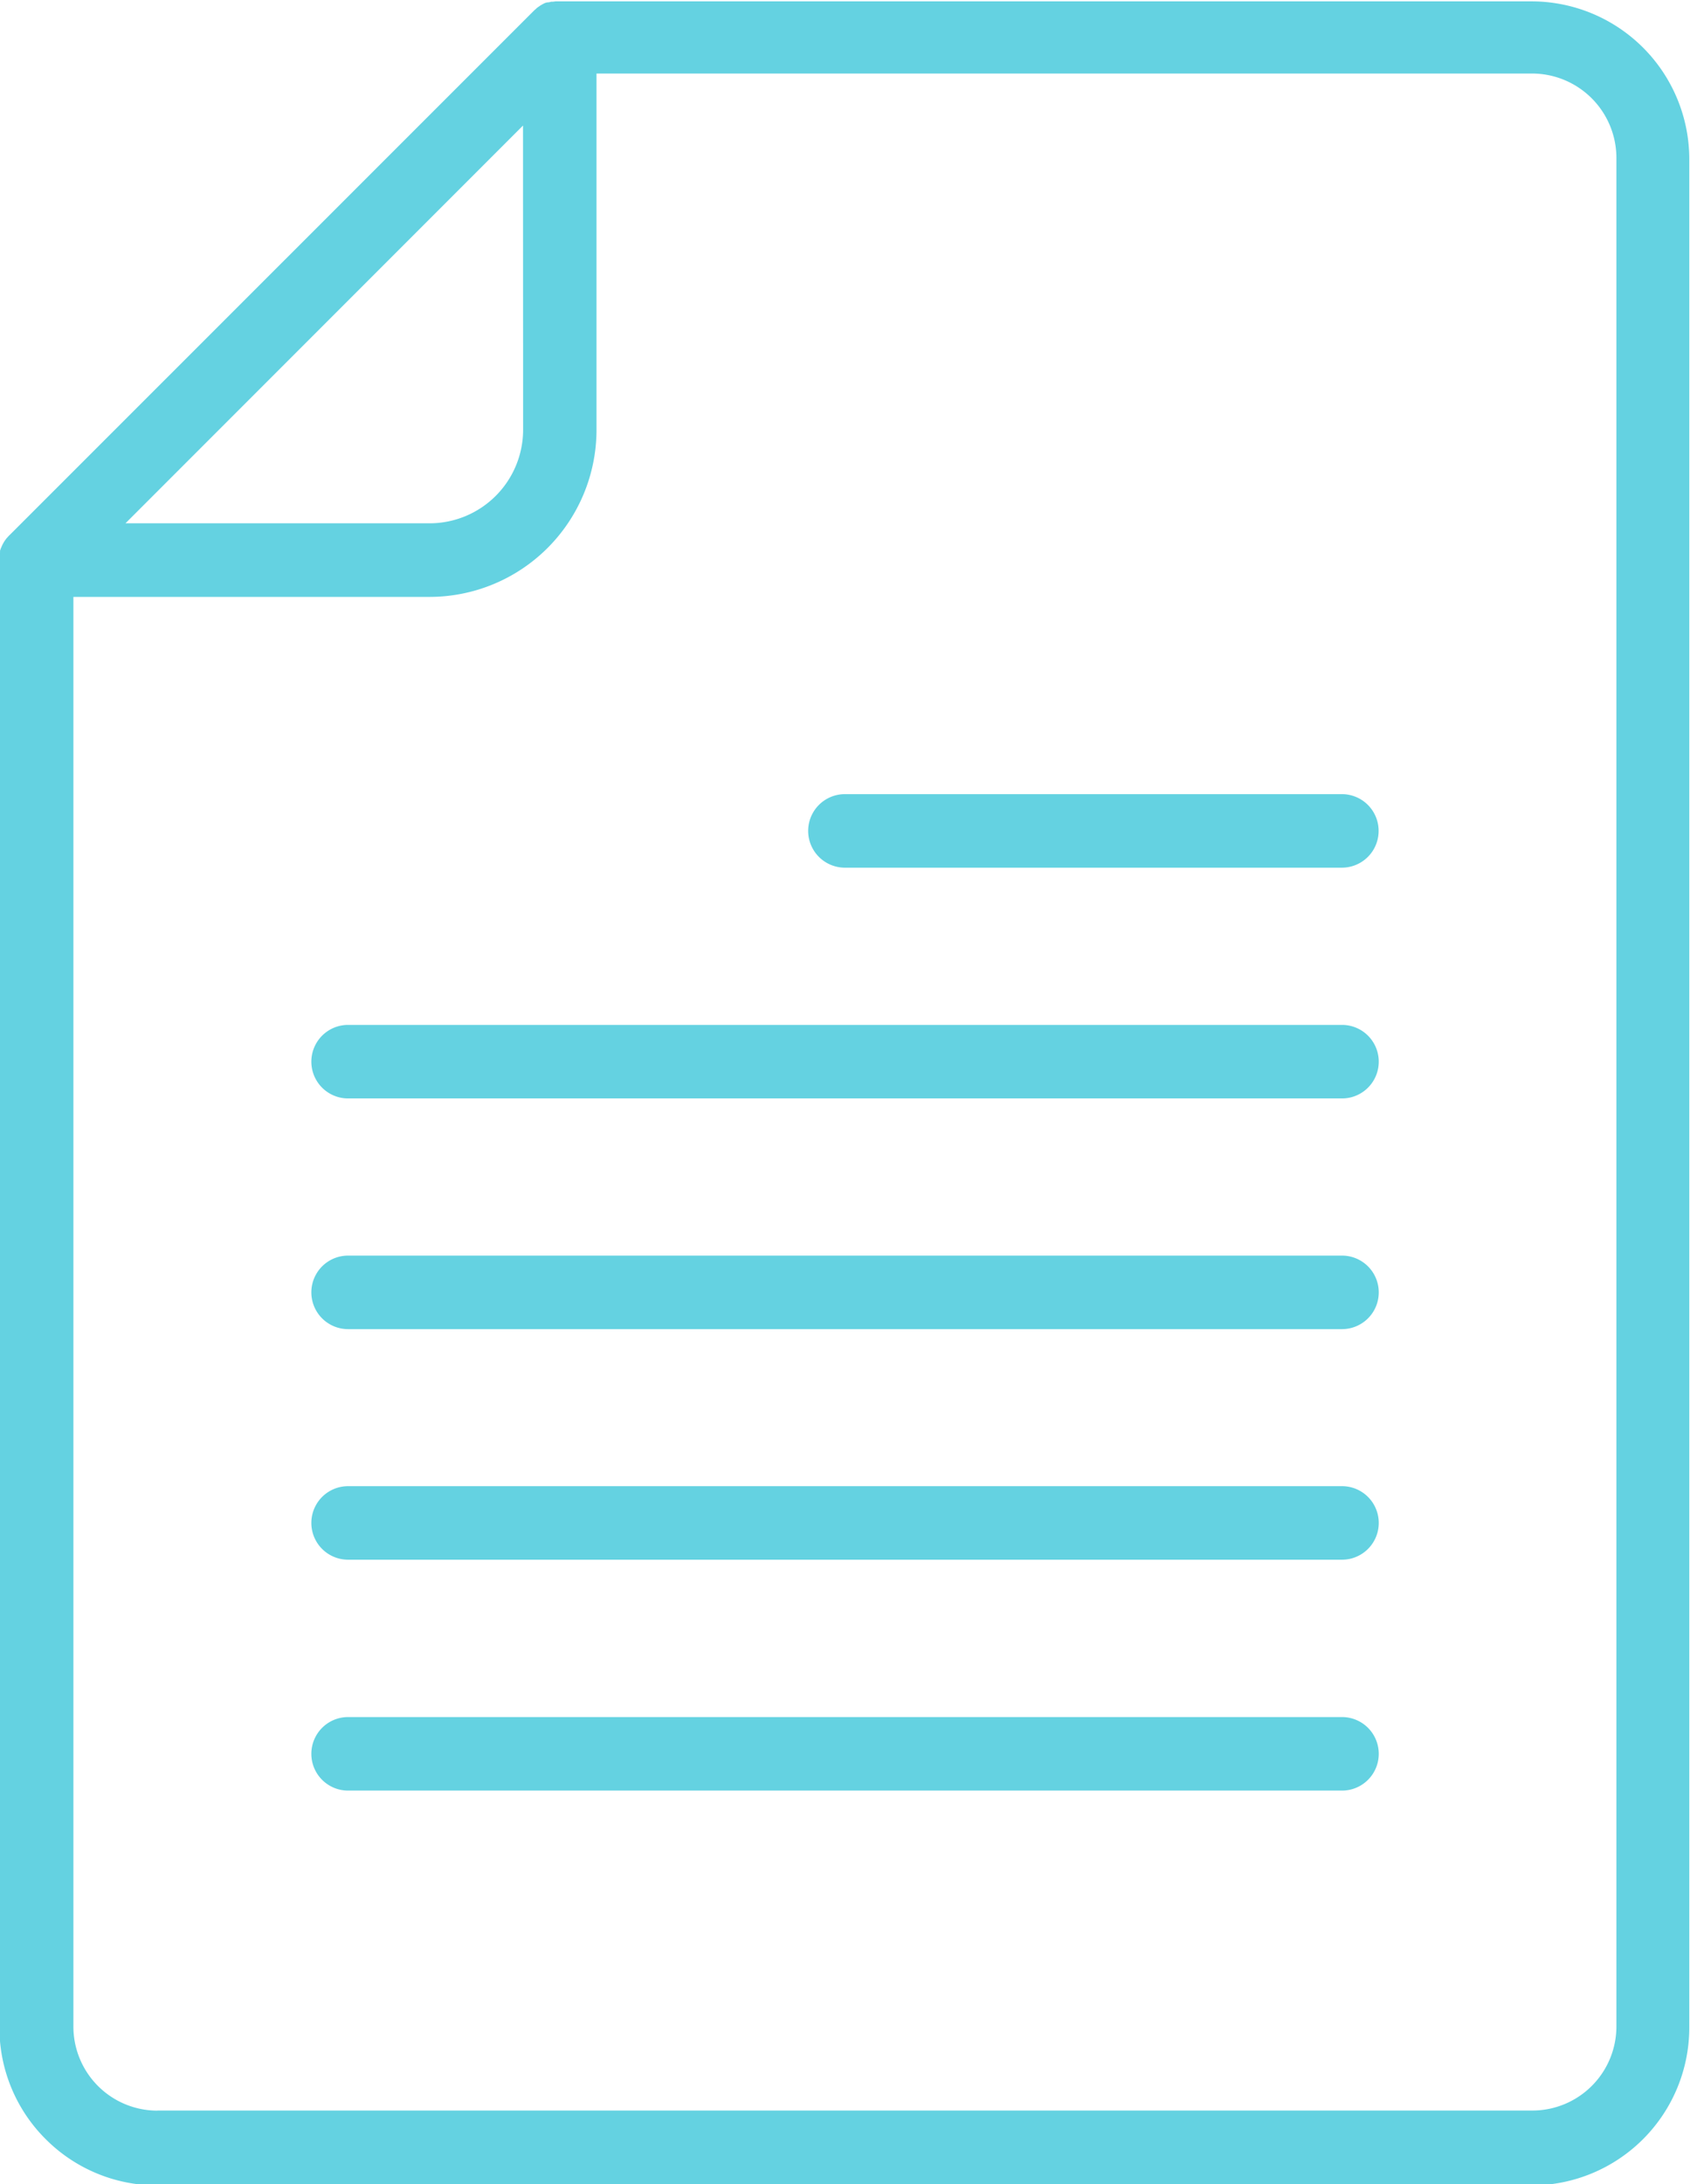
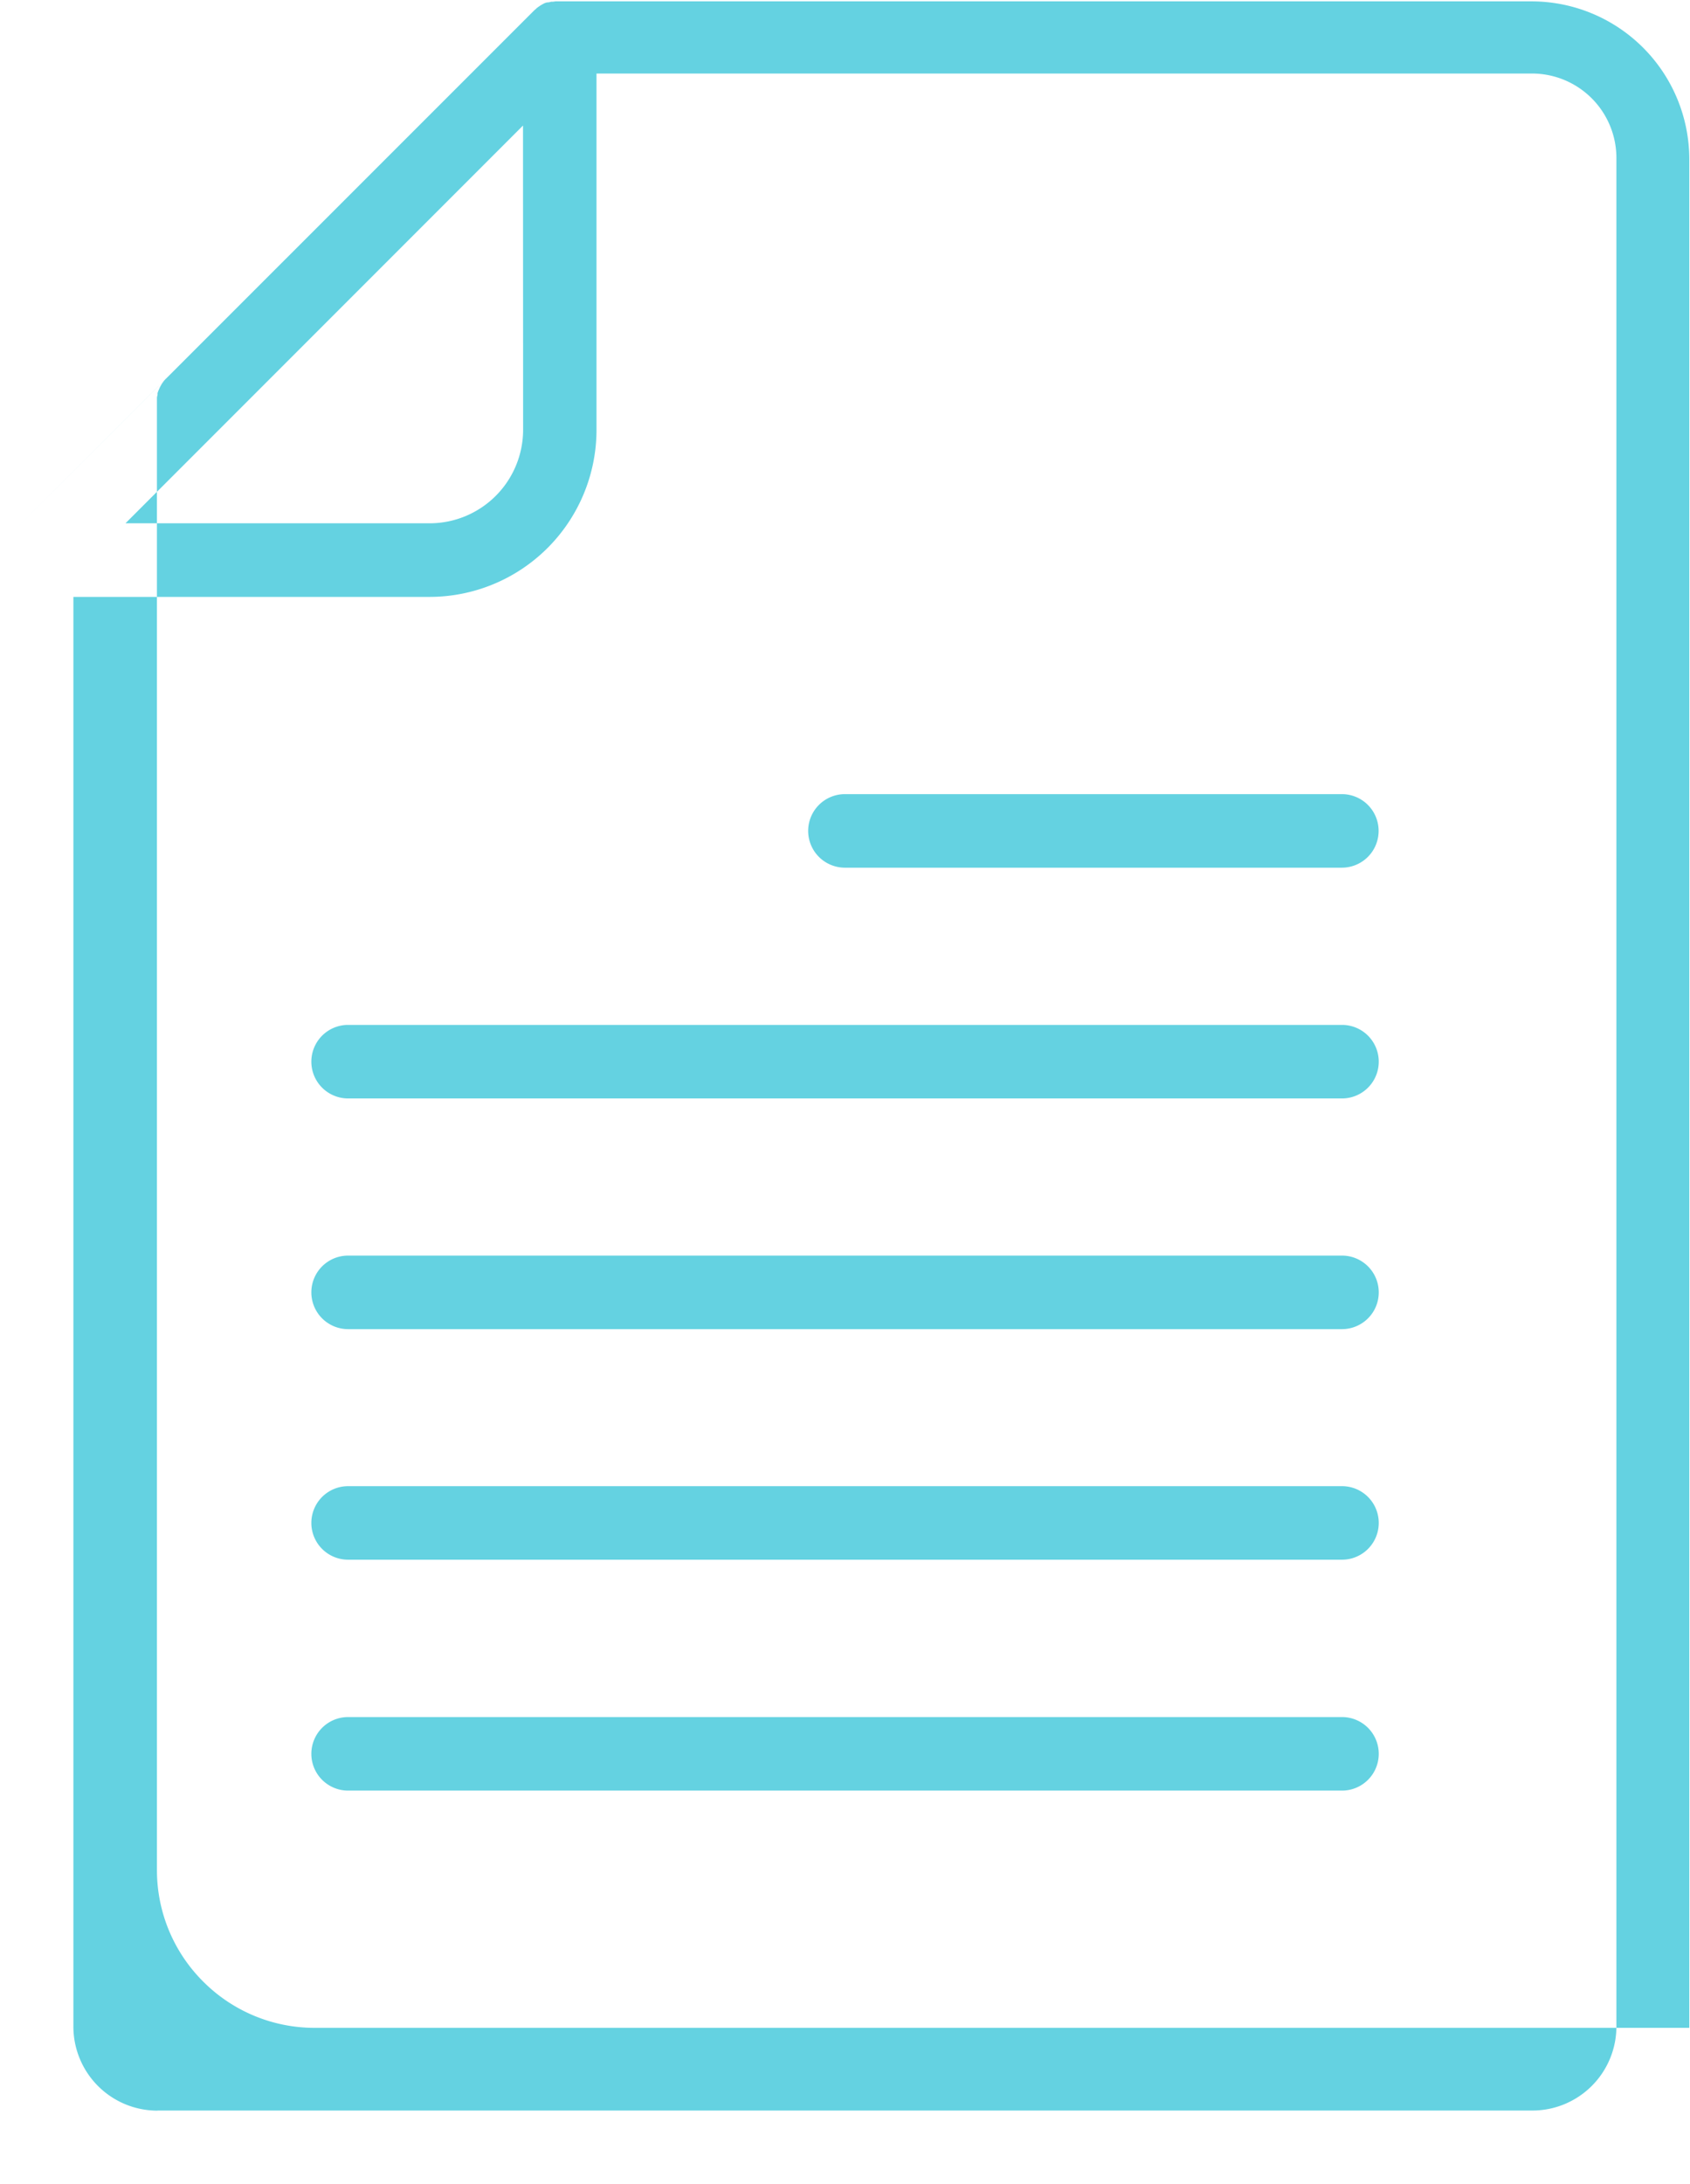
<svg xmlns="http://www.w3.org/2000/svg" width="50.589" height="65.341" viewBox="0 0 50.589 65.341">
-   <path id="Shape_16_copy_3" data-name="Shape 16 copy 3" d="M1123.625,510.094a1.1,1.1,0,1,1,0-2.2h29.752a1.1,1.1,0,1,1,0,2.2Zm-10.1-23.789,15.659-15.653.019-.019v0l.017-.015,0,0,.017-.013.021-.017,0-.006.015-.012.008-.006.013-.009.021-.017.01-.006.013-.008.01-.008.011-.008.011-.008.011-.006.011-.008.012-.006.013-.008.01-.006.013-.007.011-.006.011-.006.011-.006.013-.006.011-.006.013-.006.011-.006.013,0,.025-.012.011,0,.013,0,.011-.006.013,0,.013,0,.013,0,.076-.019.015,0,.012,0,.015,0,.01,0,.073-.01h.006l.023,0h0l.052,0h29.143a4.726,4.726,0,0,1,4.715,4.714v55.914a4.726,4.726,0,0,1-4.715,4.714h-41.157a4.706,4.706,0,0,1-3.328-1.384l0,0a4.7,4.7,0,0,1-1.385-3.326v-43.9l0-.029,0-.029,0-.027,0-.029,0-.027,0-.027.006-.027.006-.027.006-.027,0-.013,0-.013h0l0-.013,0-.012.01-.027.008-.025.01-.025.012-.025.01-.025.011-.025.011-.023.013-.025.013-.023.013-.023.013-.023.015-.021.015-.023.008-.01.008-.011h0l.008-.01.008-.012.008-.01.01-.011h0l.008-.01.01-.009.017-.021.01-.009.008-.01h0l.01-.01Zm15.336-12.22-11.9,11.9h9.115a2.8,2.8,0,0,0,2.788-2.787Zm-10.942,59.387h41.157a2.516,2.516,0,0,0,2.515-2.514V475.043a2.527,2.527,0,0,0-2.515-2.514h-28.015V483.2a5,5,0,0,1-4.988,4.987h-10.671v42.774a2.516,2.516,0,0,0,2.517,2.514Zm20.578-37.184a1.1,1.1,0,1,1,0-2.2h14.876a1.1,1.1,0,1,1,0,2.2ZM1123.625,523.9a1.1,1.1,0,1,1,0-2.2h29.752a1.1,1.1,0,1,1,0,2.2Zm0-20.708a1.1,1.1,0,1,1,0-2.2h29.752a1.1,1.1,0,1,1,0,2.2Zm0,13.8a1.1,1.1,0,1,1,0-2.2h29.752a1.1,1.1,0,1,1,0,2.2Z" transform="translate(-1113.205 -470.329)" fill="#64d2e1" />
+   <path id="Shape_16_copy_3" data-name="Shape 16 copy 3" d="M1123.625,510.094a1.1,1.1,0,1,1,0-2.2h29.752a1.1,1.1,0,1,1,0,2.2Zm-10.1-23.789,15.659-15.653.019-.019v0l.017-.015,0,0,.017-.013.021-.017,0-.006.015-.012.008-.006.013-.009.021-.017.01-.006.013-.008.01-.008.011-.008.011-.008.011-.006.011-.008.012-.006.013-.008.01-.006.013-.007.011-.006.011-.006.011-.006.013-.006.011-.006.013-.006.011-.006.013,0,.025-.012.011,0,.013,0,.011-.006.013,0,.013,0,.013,0,.076-.019.015,0,.012,0,.015,0,.01,0,.073-.01h.006l.023,0h0l.052,0h29.143a4.726,4.726,0,0,1,4.715,4.714v55.914h-41.157a4.706,4.706,0,0,1-3.328-1.384l0,0a4.7,4.7,0,0,1-1.385-3.326v-43.9l0-.029,0-.029,0-.027,0-.029,0-.027,0-.027.006-.027.006-.027.006-.027,0-.013,0-.013h0l0-.013,0-.012.01-.027.008-.025.01-.025.012-.025.01-.025.011-.025.011-.023.013-.025.013-.023.013-.023.013-.023.015-.021.015-.023.008-.01.008-.011h0l.008-.01.008-.012.008-.01.01-.011h0l.008-.01.01-.009.017-.021.01-.009.008-.01h0l.01-.01Zm15.336-12.22-11.9,11.9h9.115a2.8,2.8,0,0,0,2.788-2.787Zm-10.942,59.387h41.157a2.516,2.516,0,0,0,2.515-2.514V475.043a2.527,2.527,0,0,0-2.515-2.514h-28.015V483.2a5,5,0,0,1-4.988,4.987h-10.671v42.774a2.516,2.516,0,0,0,2.517,2.514Zm20.578-37.184a1.1,1.1,0,1,1,0-2.2h14.876a1.1,1.1,0,1,1,0,2.2ZM1123.625,523.9a1.1,1.1,0,1,1,0-2.2h29.752a1.1,1.1,0,1,1,0,2.2Zm0-20.708a1.1,1.1,0,1,1,0-2.2h29.752a1.1,1.1,0,1,1,0,2.2Zm0,13.8a1.1,1.1,0,1,1,0-2.2h29.752a1.1,1.1,0,1,1,0,2.2Z" transform="translate(-1113.205 -470.329)" fill="#64d2e1" />
</svg>